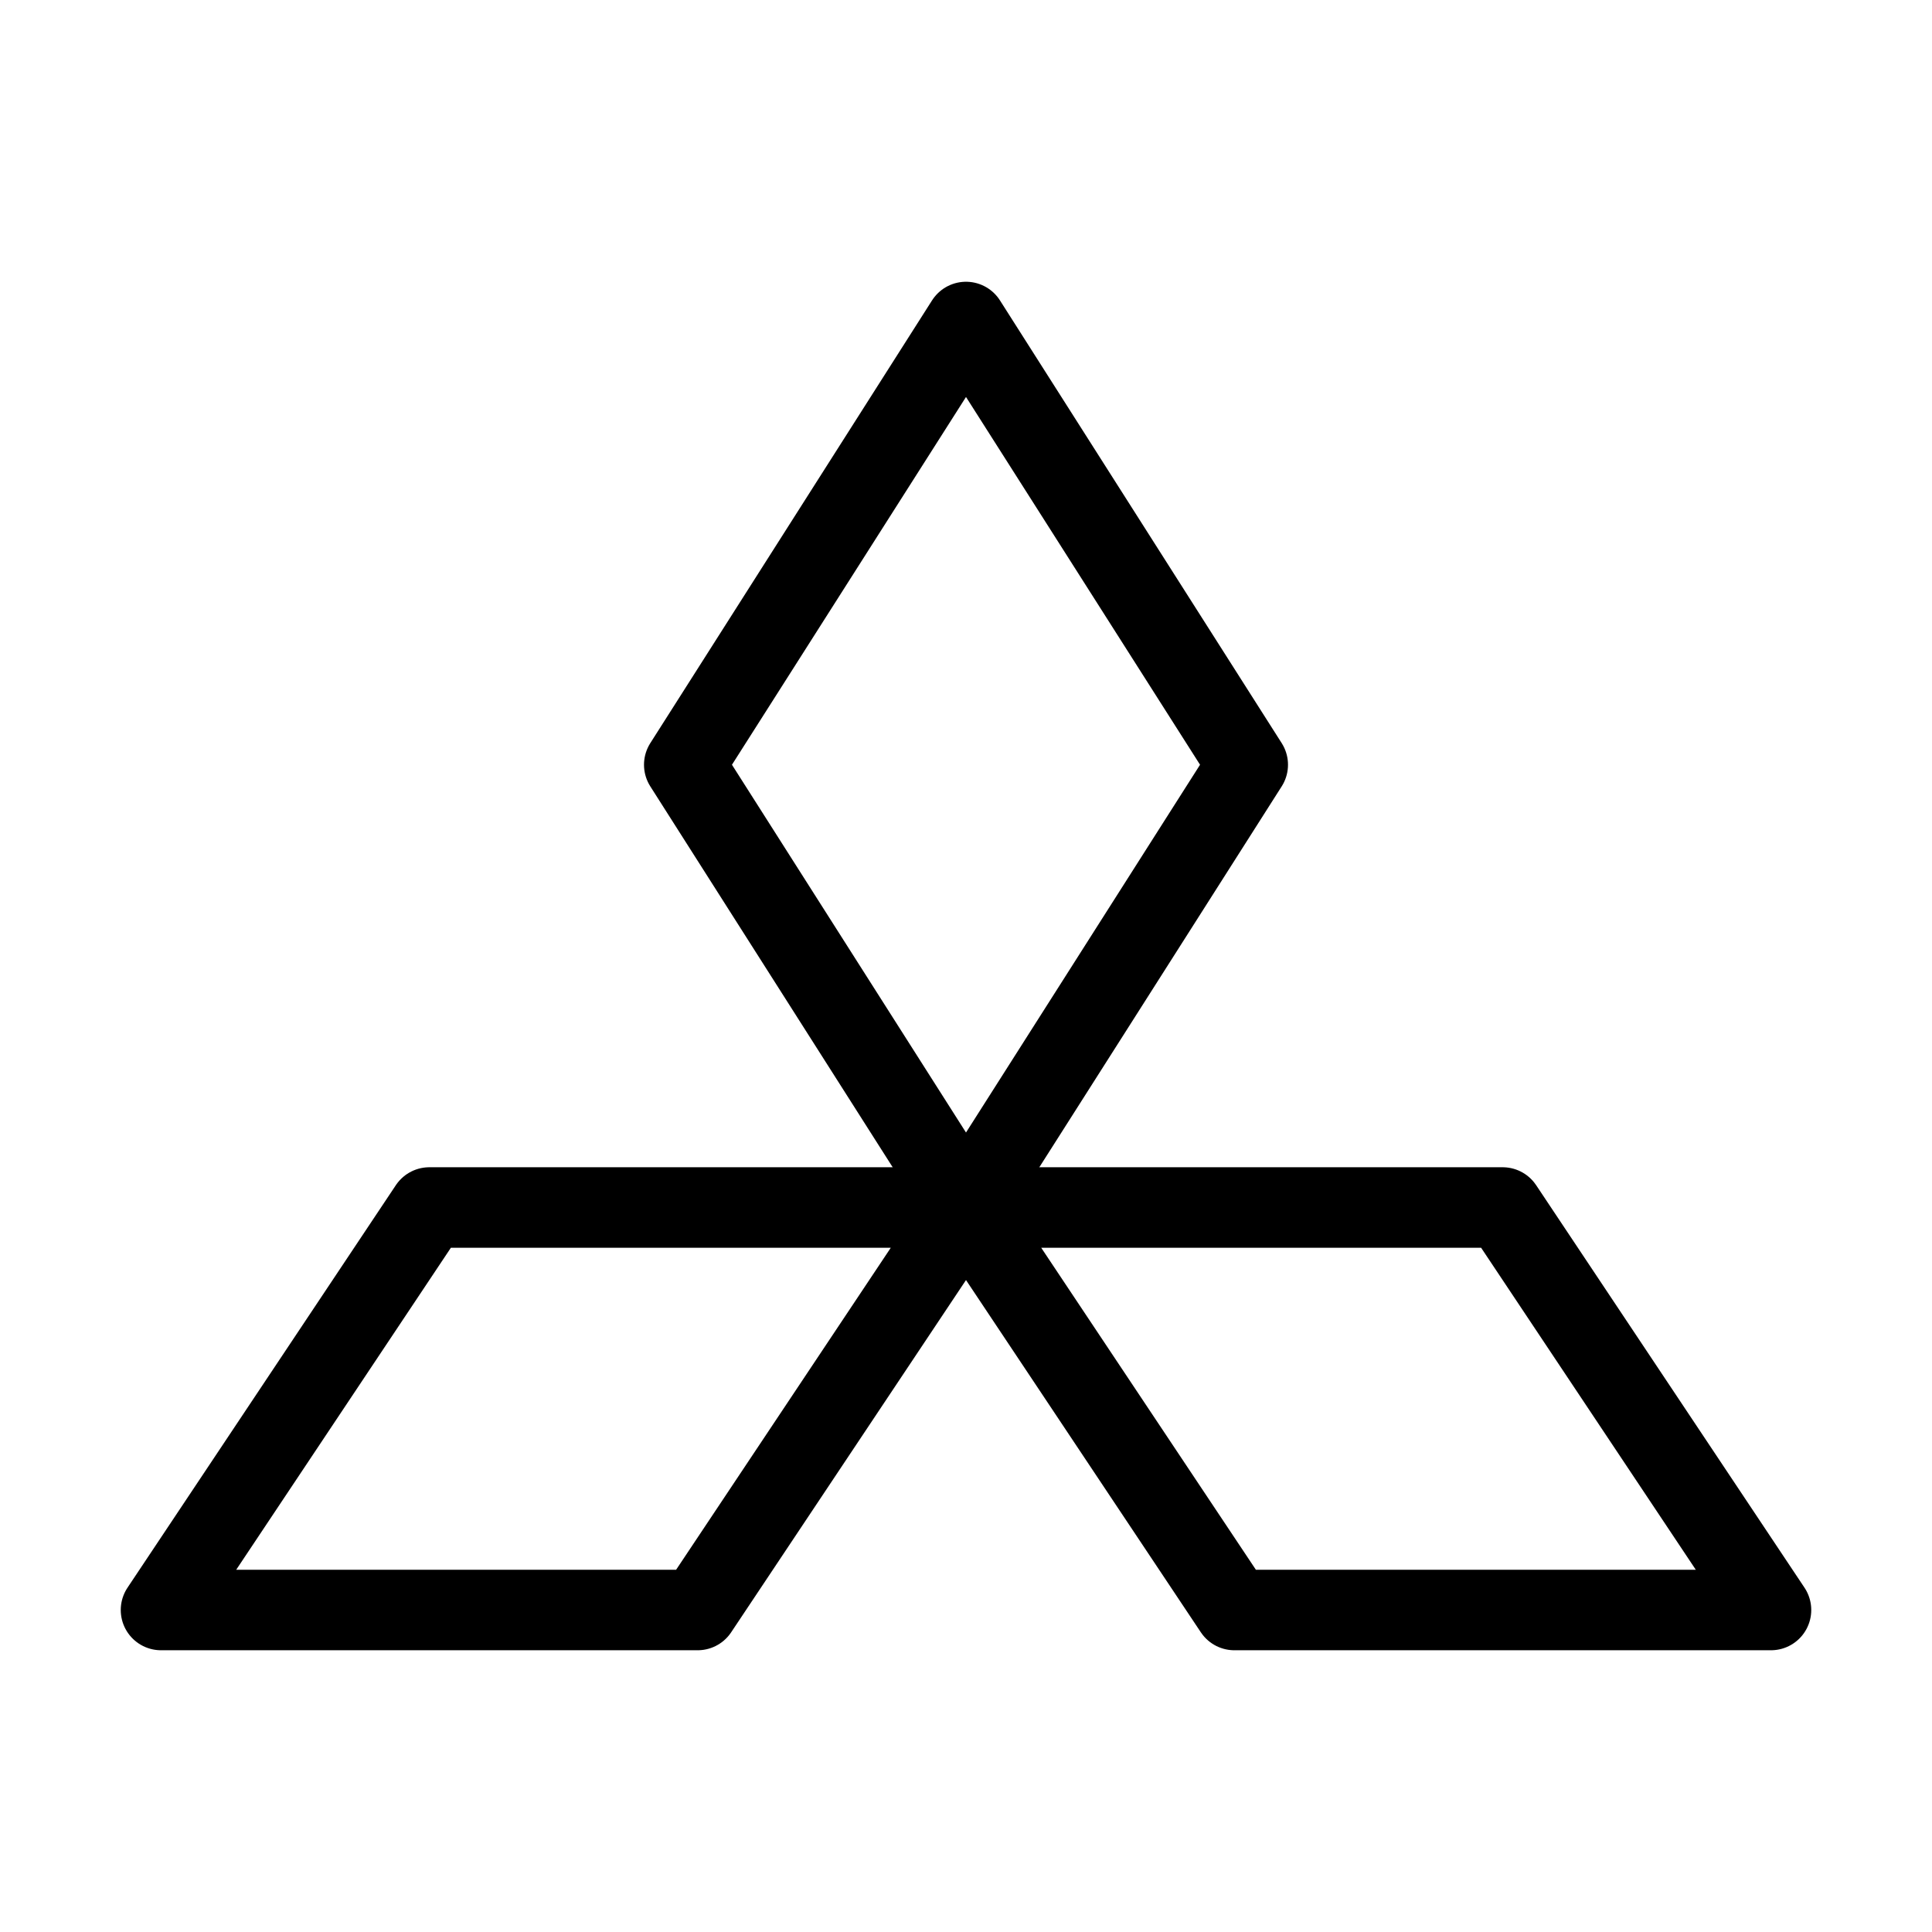
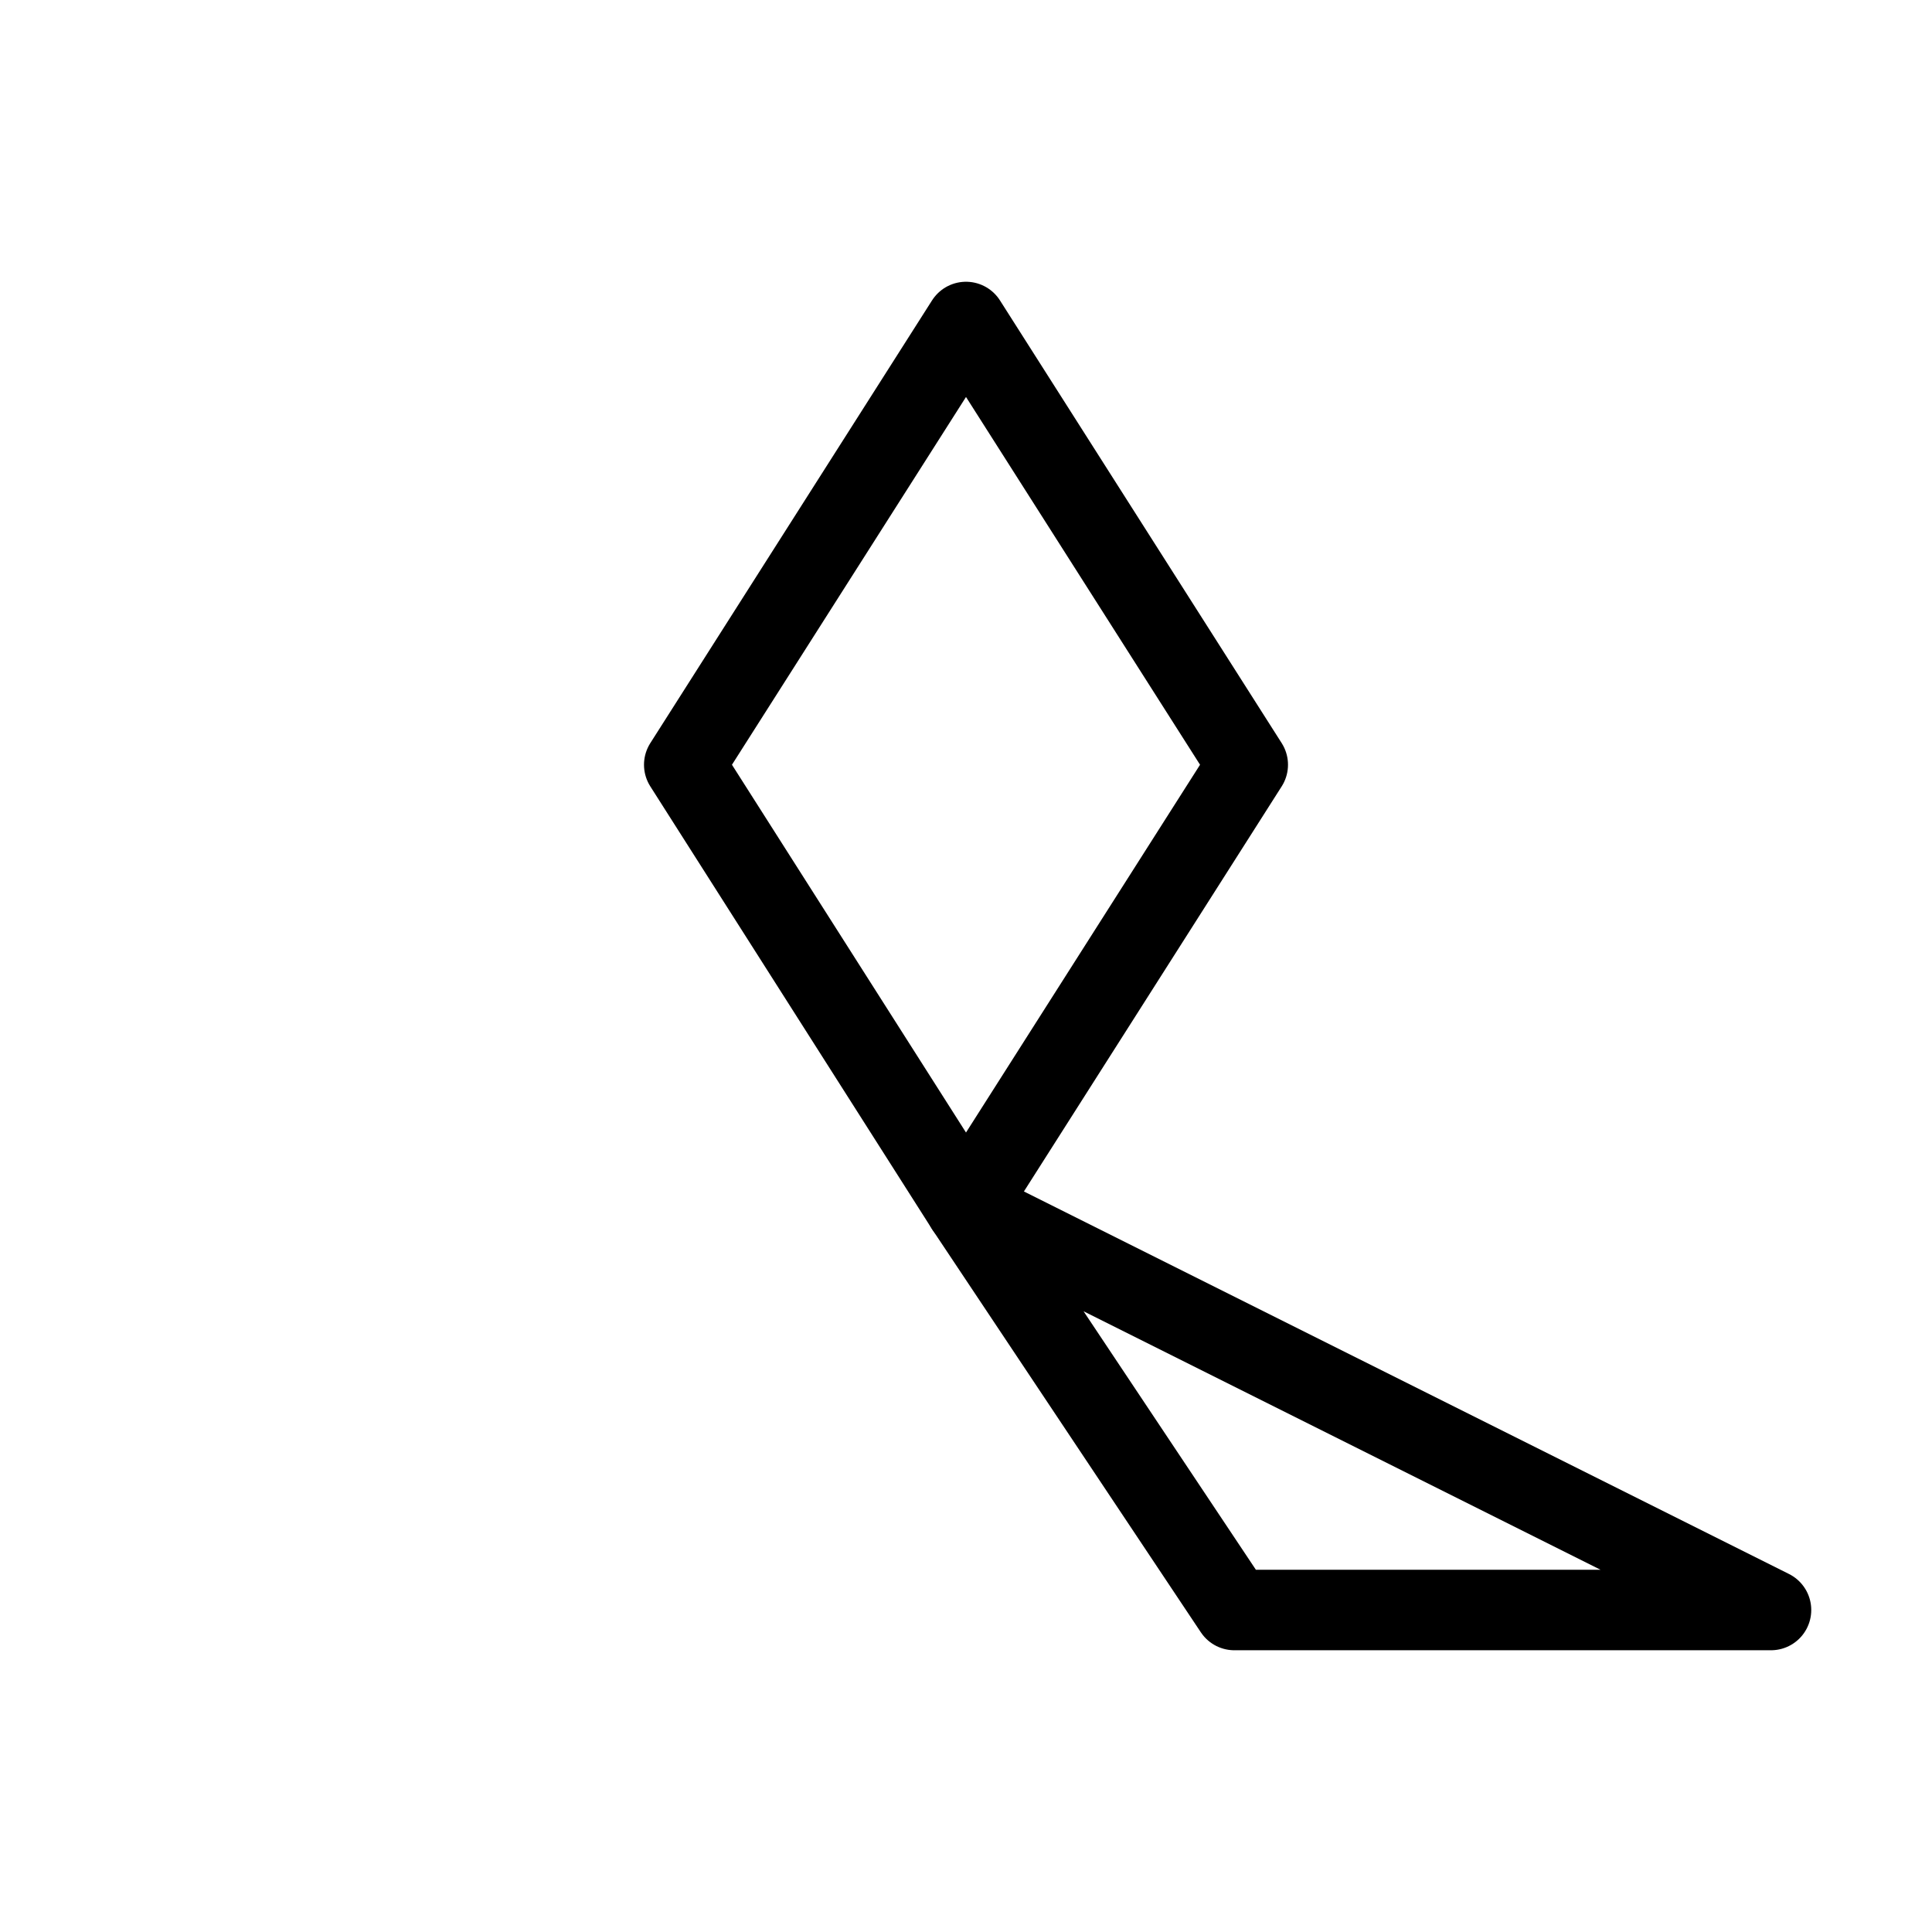
<svg xmlns="http://www.w3.org/2000/svg" viewBox="0 0 48 48" fill="none">
  <path d="M17 19L24 30L31 19L24 8L17 19Z" fill="none" stroke="currentColor" stroke-width="2" stroke-linejoin="round" />
-   <path d="M30.667 40L24 30H37.333L44 40H30.667Z" fill="none" stroke="currentColor" stroke-width="2" stroke-linejoin="round" />
-   <path d="M17.333 40L24 30H10.667L4 40H17.333Z" fill="none" stroke="currentColor" stroke-width="2" stroke-linejoin="round" />
+   <path d="M30.667 40L24 30L44 40H30.667Z" fill="none" stroke="currentColor" stroke-width="2" stroke-linejoin="round" />
</svg>